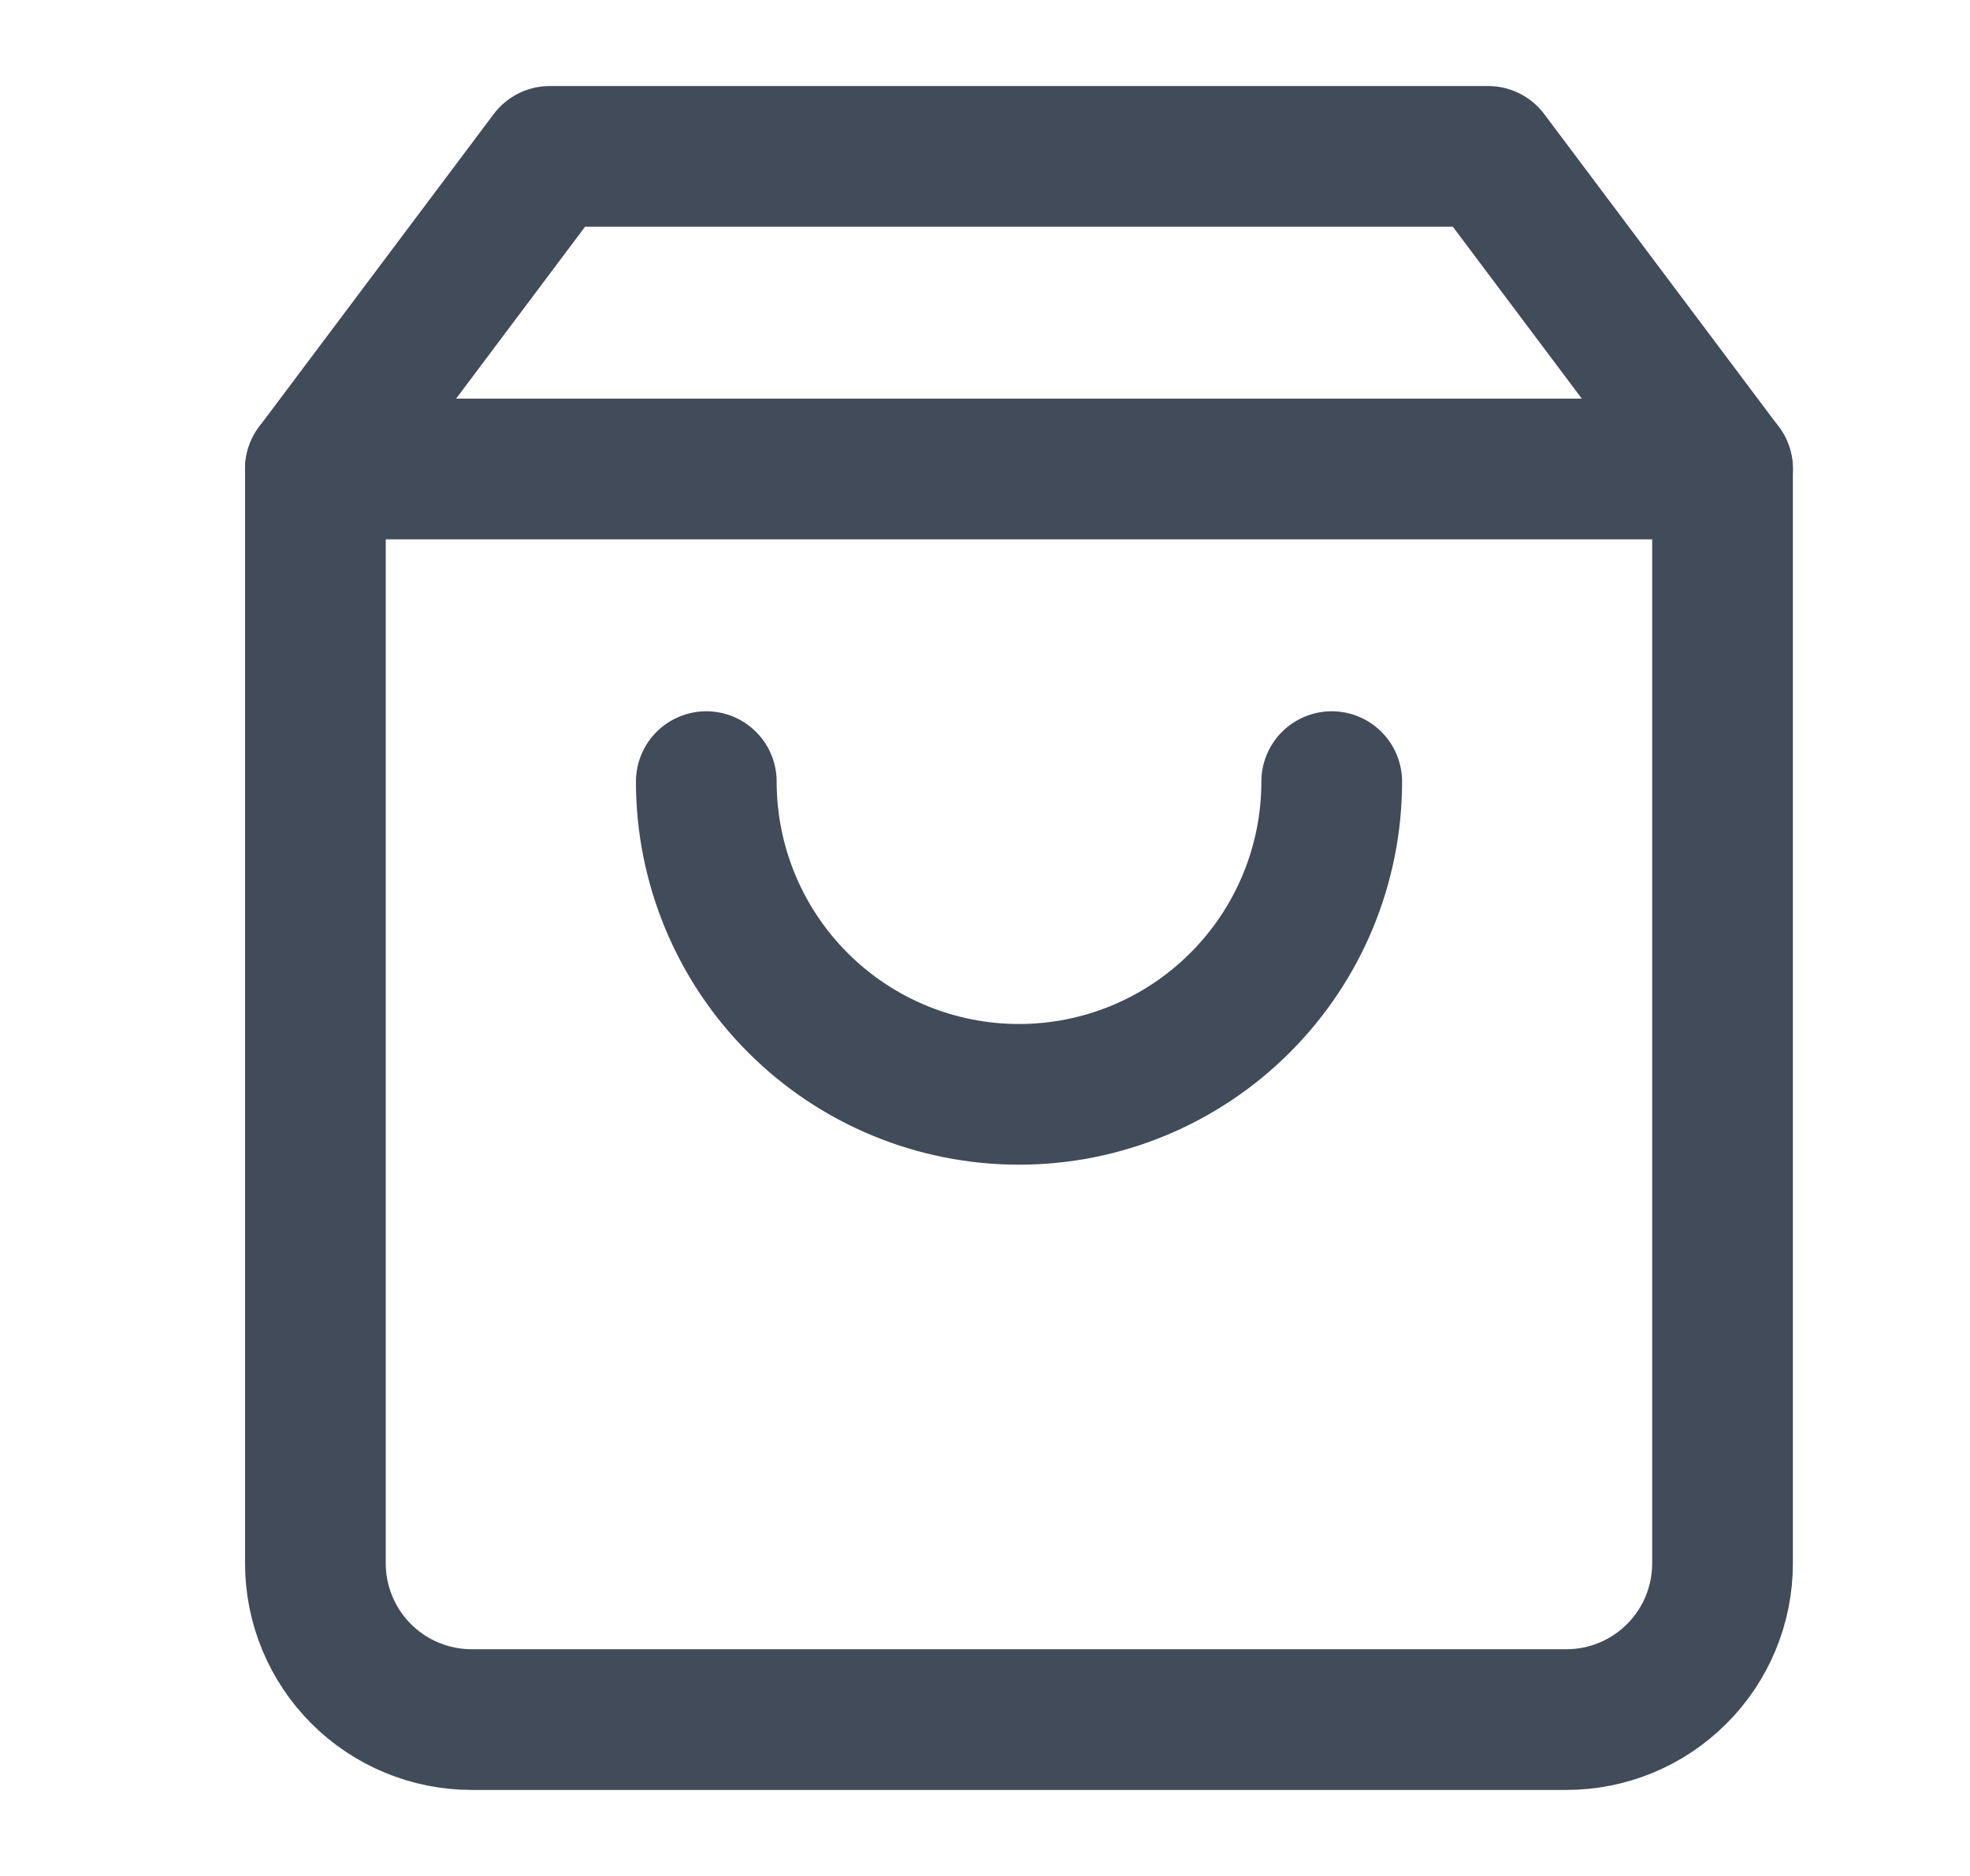
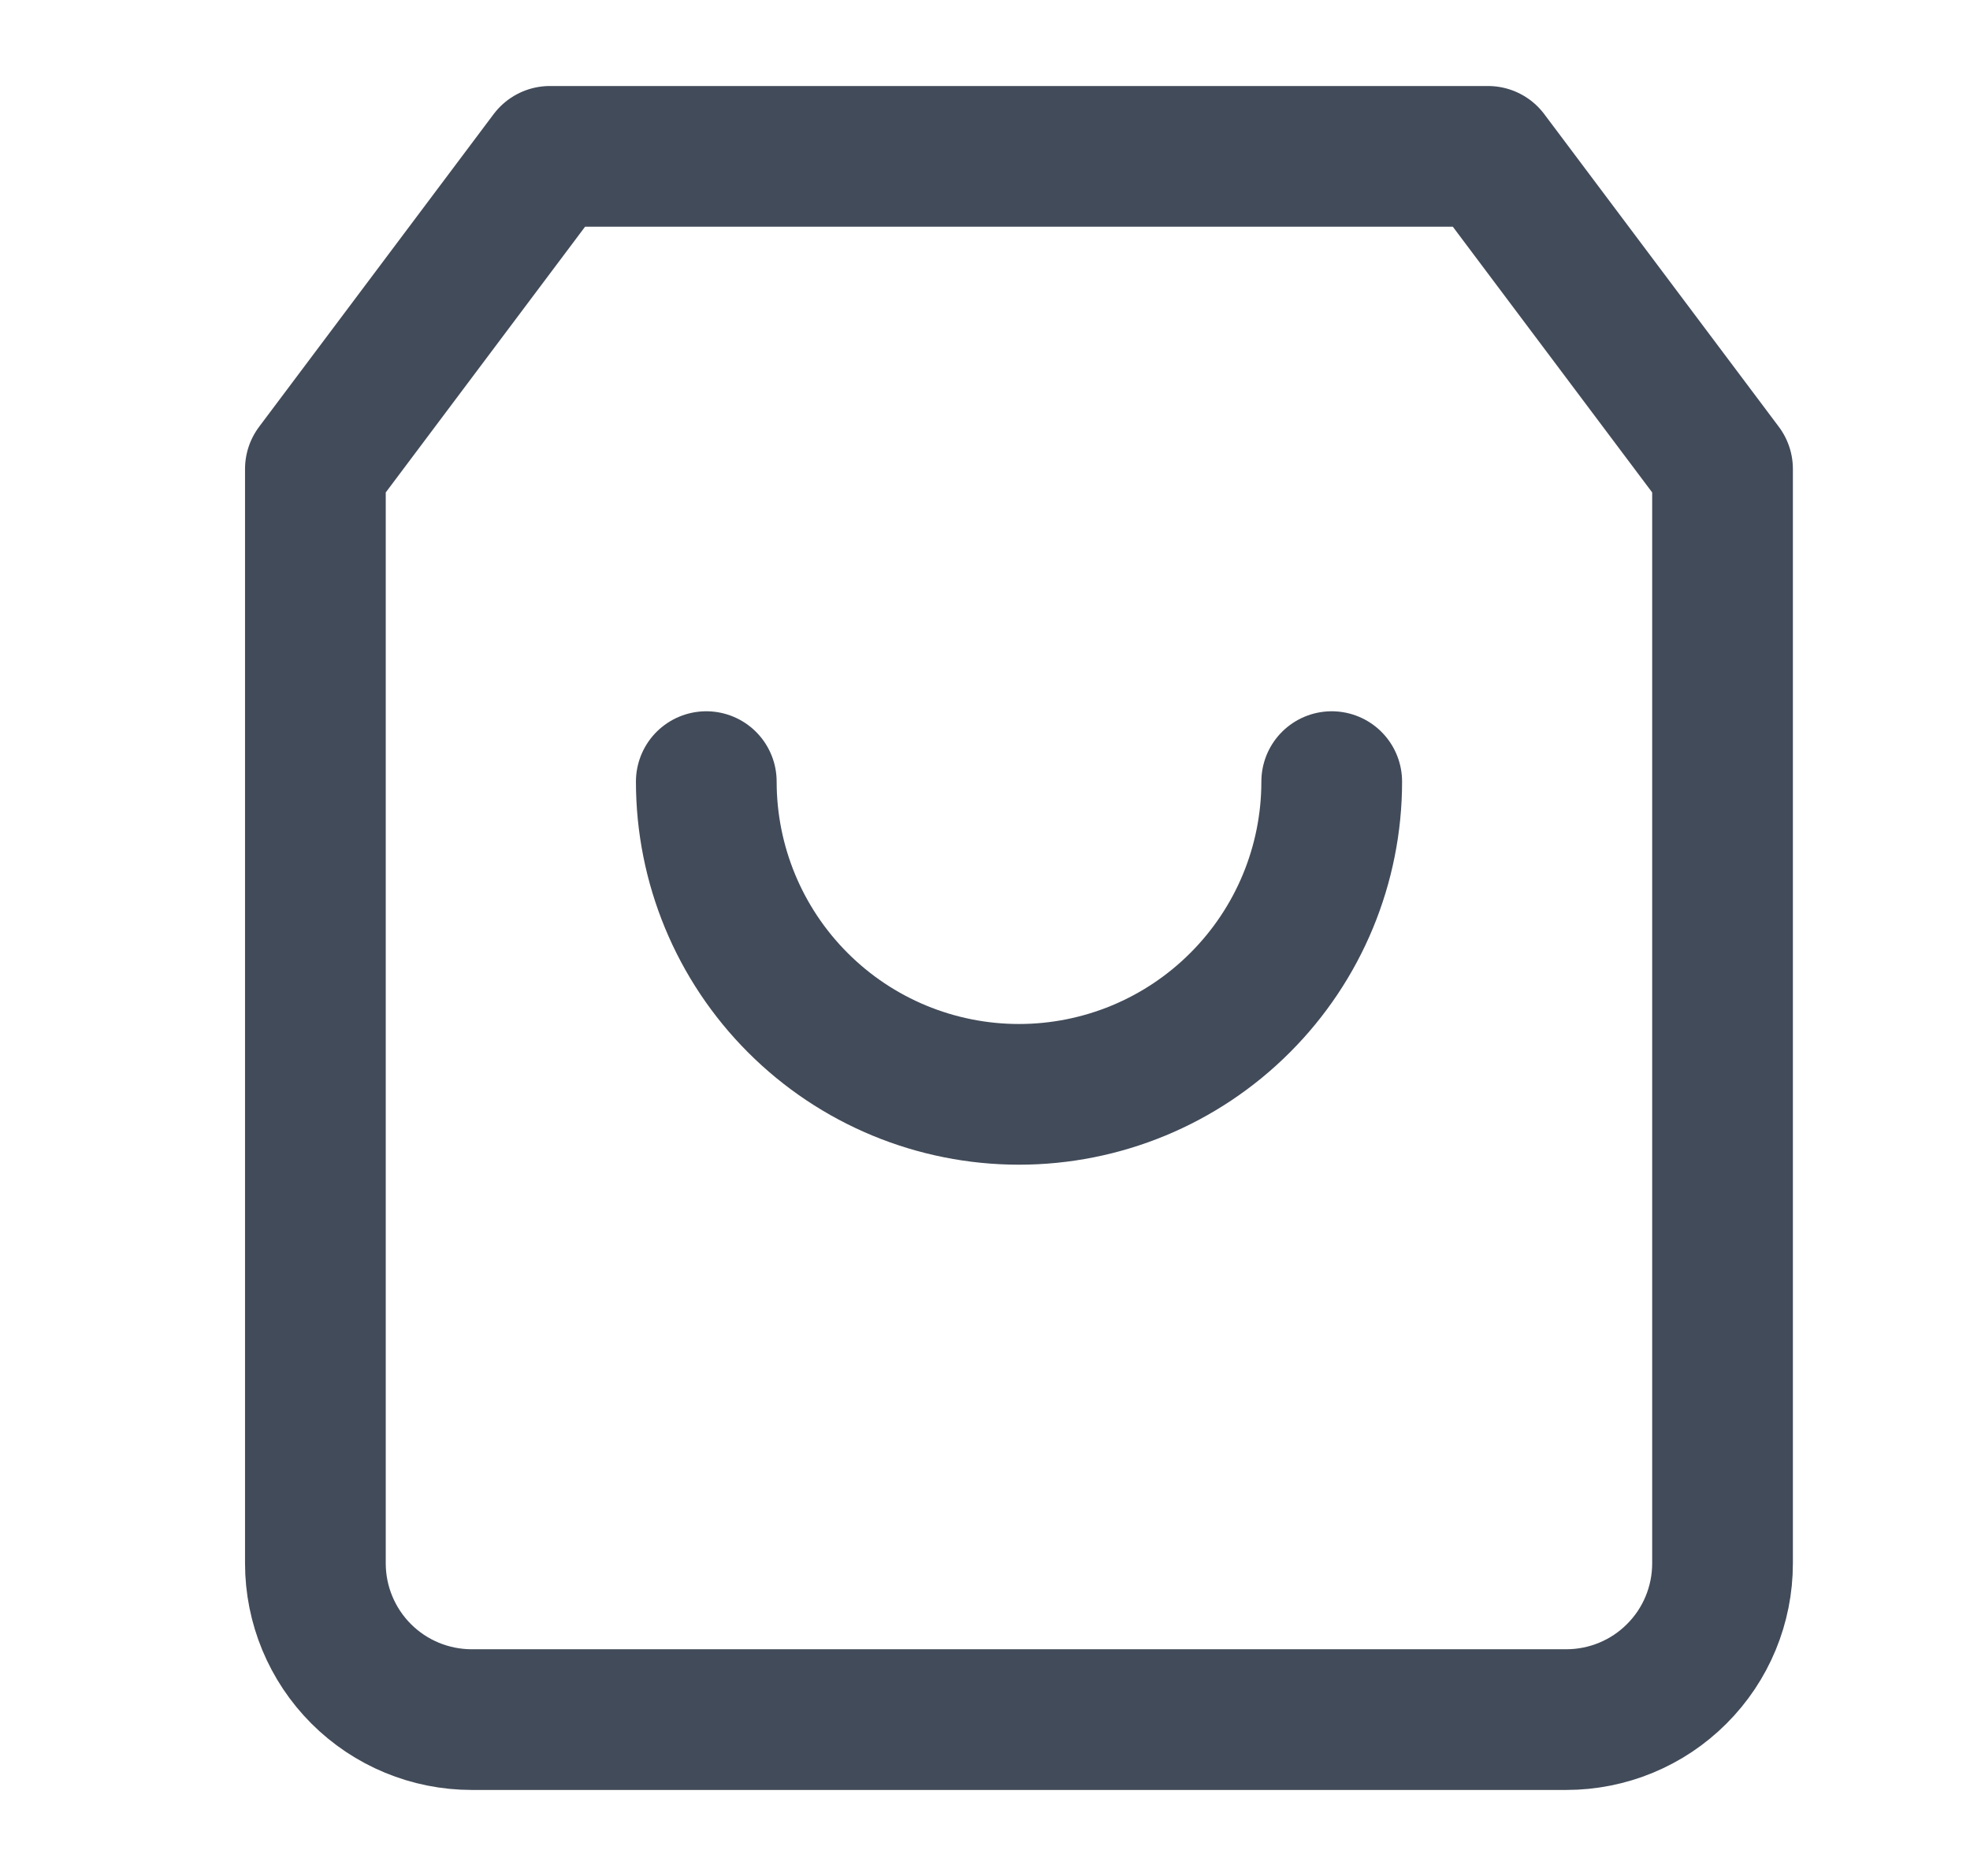
<svg xmlns="http://www.w3.org/2000/svg" width="21" height="20" viewBox="0 0 21 20" fill="none">
-   <path d="M5.862 1.667L3.362 5V16.667C3.362 17.109 3.538 17.533 3.85 17.845C4.163 18.158 4.587 18.333 5.029 18.333H16.696C17.138 18.333 17.562 18.158 17.874 17.845C18.187 17.533 18.362 17.109 18.362 16.667V5L15.862 1.667H5.862Z" stroke="#424B59" stroke-width="1.5" stroke-linecap="round" stroke-linejoin="round" />
-   <path d="M3.362 5H18.362" stroke="#424B59" stroke-width="1.5" stroke-linecap="round" stroke-linejoin="round" />
+   <path d="M5.862 1.667L3.362 5V16.667C3.362 17.109 3.538 17.533 3.85 17.845C4.163 18.158 4.587 18.333 5.029 18.333H16.696C17.138 18.333 17.562 18.158 17.874 17.845C18.187 17.533 18.362 17.109 18.362 16.667V5L15.862 1.667Z" stroke="#424B59" stroke-width="1.5" stroke-linecap="round" stroke-linejoin="round" />
  <path d="M14.196 8.333C14.196 9.217 13.845 10.065 13.219 10.69C12.594 11.316 11.746 11.667 10.862 11.667C9.978 11.667 9.13 11.316 8.505 10.69C7.88 10.065 7.529 9.217 7.529 8.333" stroke="#424B59" stroke-width="1.5" stroke-linecap="round" stroke-linejoin="round" />
</svg>